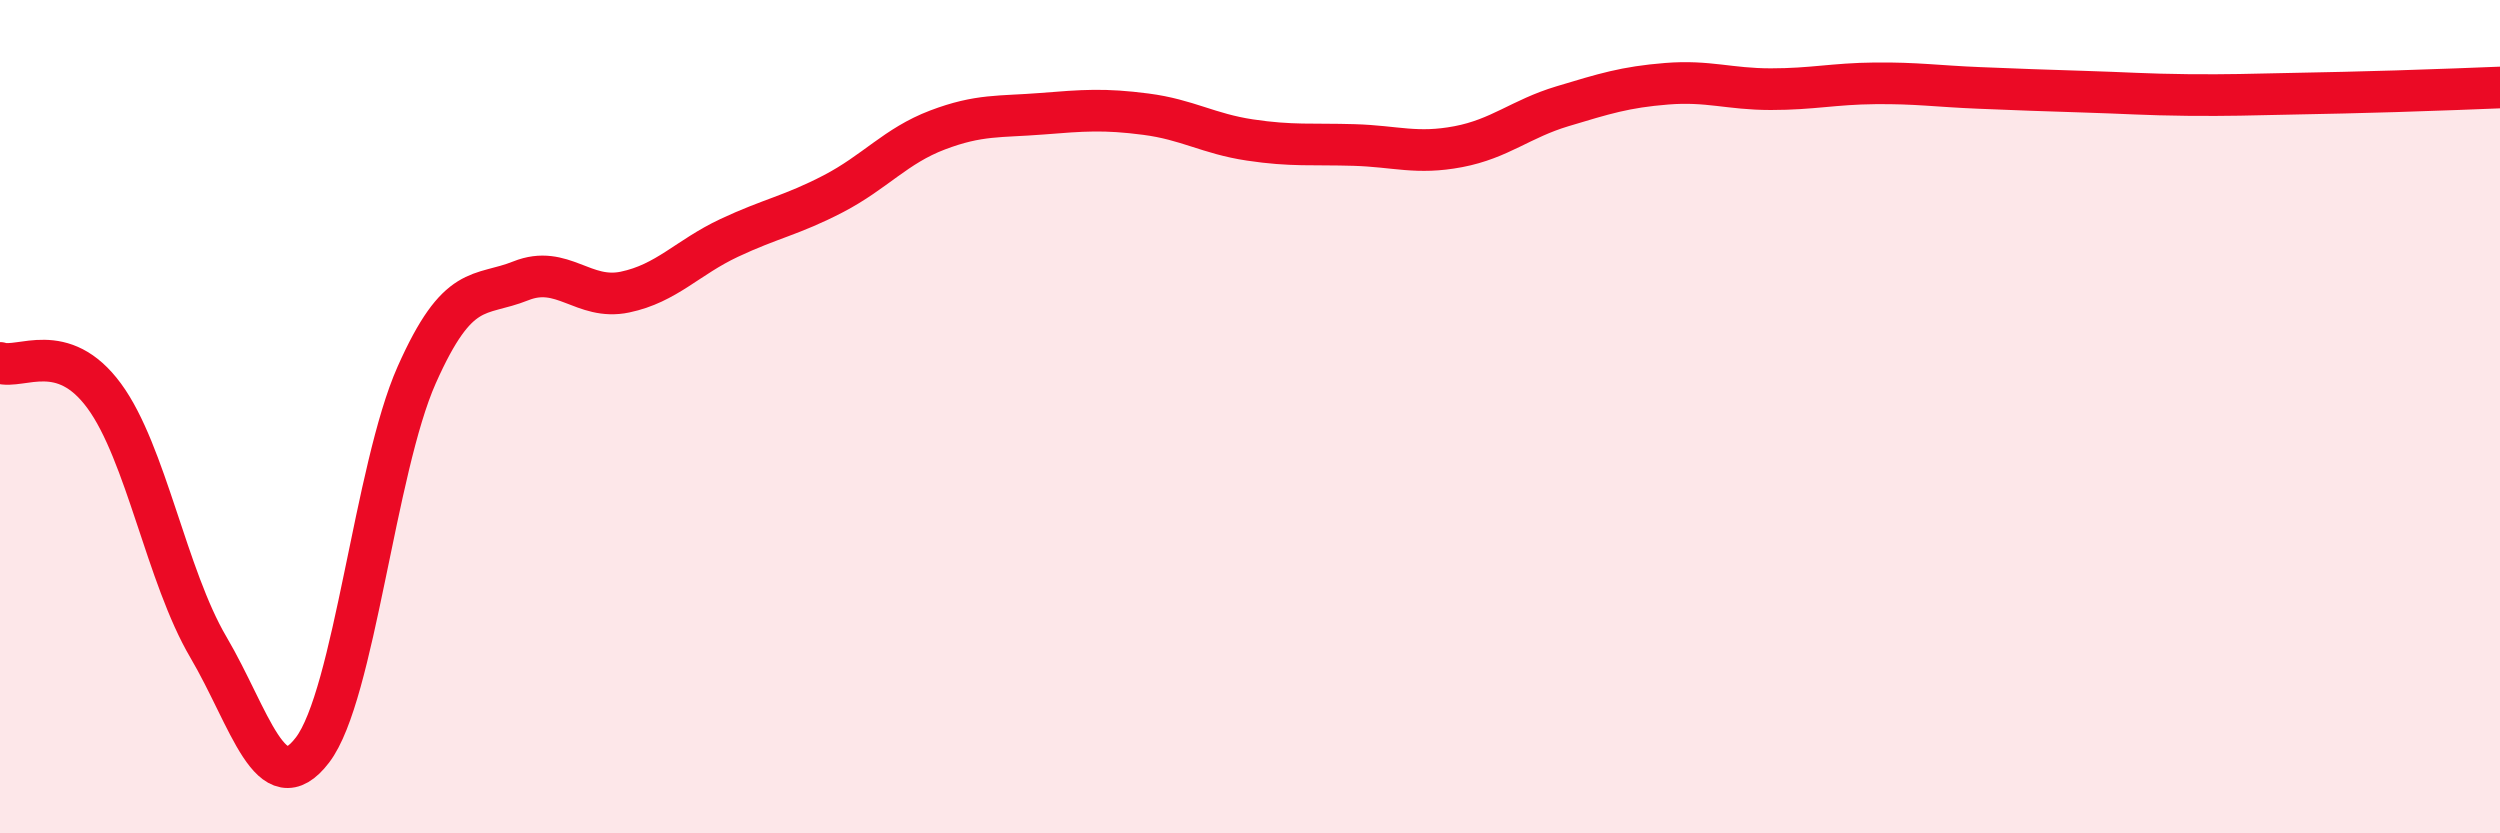
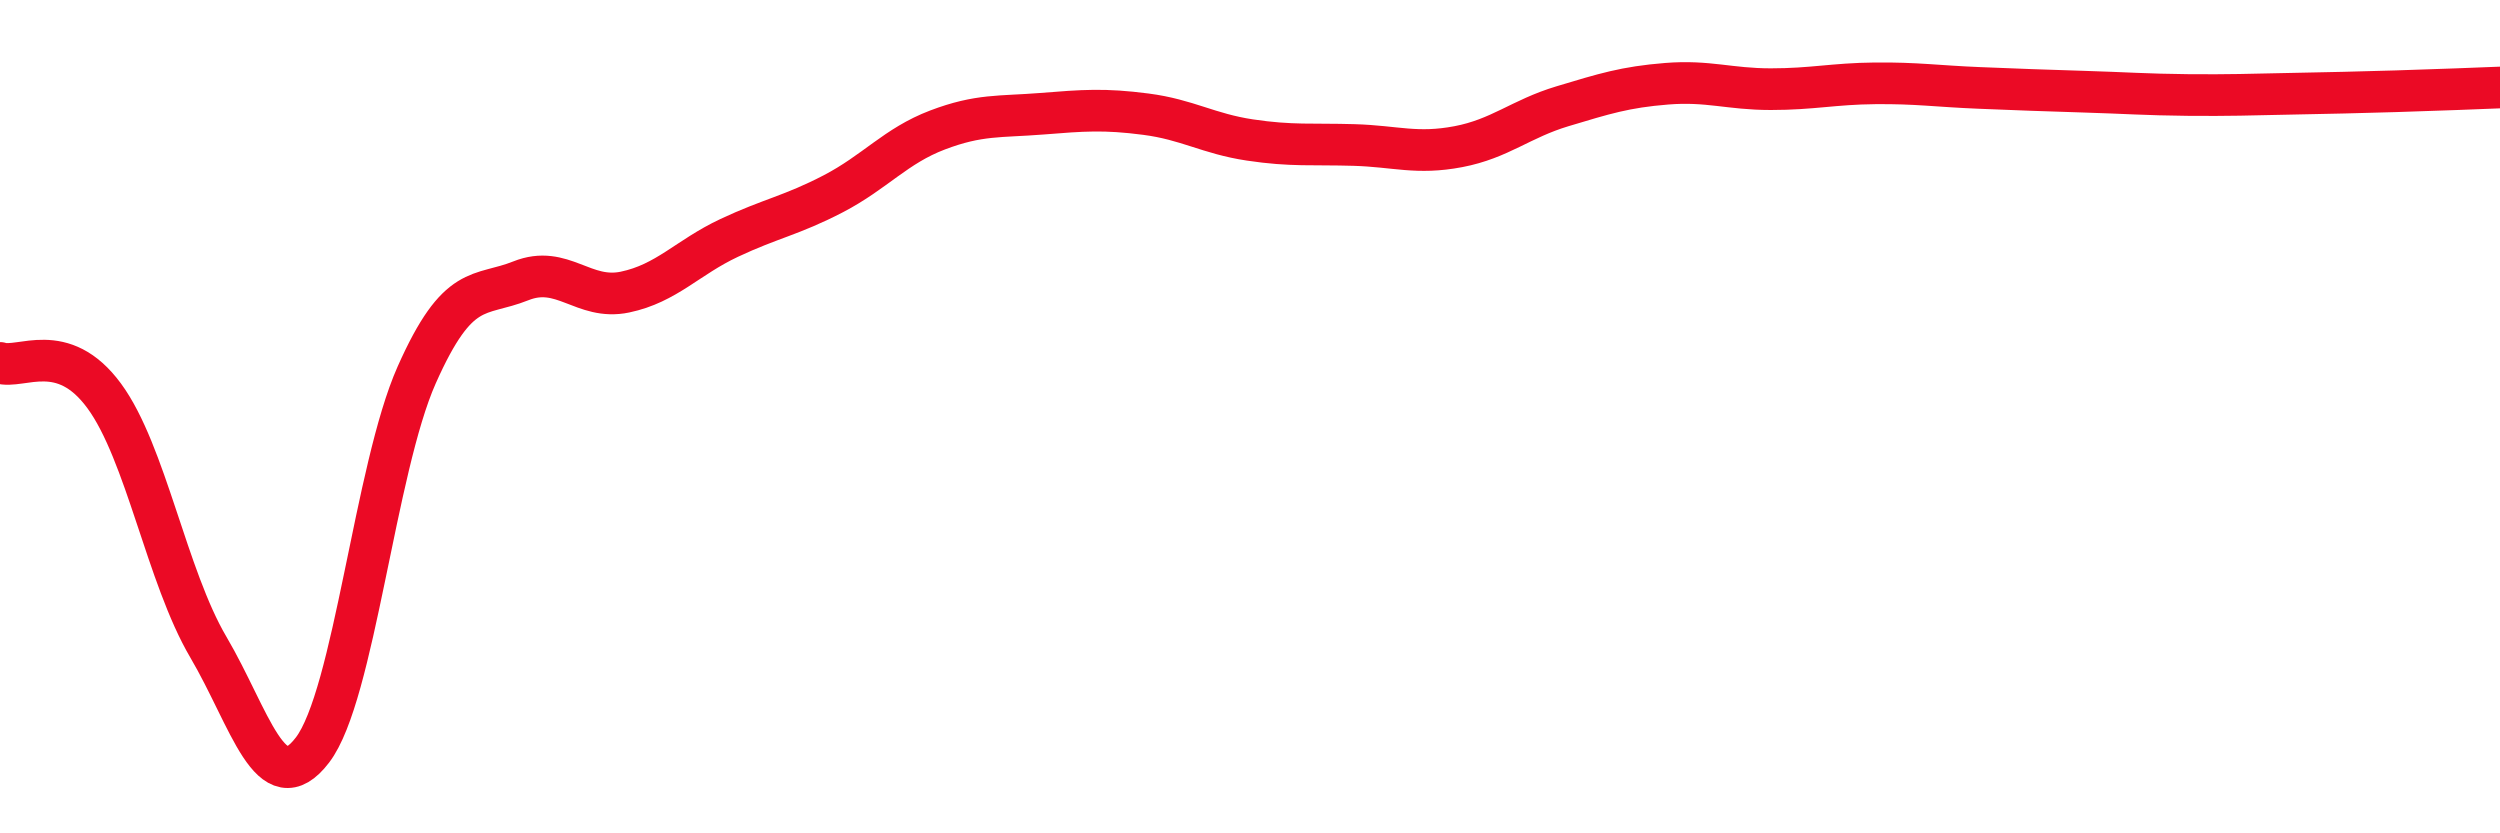
<svg xmlns="http://www.w3.org/2000/svg" width="60" height="20" viewBox="0 0 60 20">
-   <path d="M 0,8.71 C 0.5,8.87 1.5,8.14 2.5,9.5 C 3.5,10.86 4,13.83 5,15.53 C 6,17.23 6.5,19.31 7.5,18 C 8.5,16.69 9,11.25 10,9 C 11,6.75 11.5,7.14 12.5,6.74 C 13.5,6.34 14,7.22 15,7.01 C 16,6.8 16.5,6.18 17.5,5.71 C 18.5,5.24 19,5.17 20,4.65 C 21,4.13 21.5,3.5 22.5,3.12 C 23.5,2.74 24,2.81 25,2.73 C 26,2.65 26.5,2.61 27.5,2.74 C 28.5,2.87 29,3.21 30,3.36 C 31,3.51 31.5,3.45 32.5,3.48 C 33.5,3.51 34,3.71 35,3.52 C 36,3.33 36.5,2.85 37.5,2.55 C 38.5,2.25 39,2.09 40,2.01 C 41,1.93 41.5,2.14 42.5,2.14 C 43.5,2.14 44,2.01 45,2 C 46,1.99 46.5,2.07 47.5,2.11 C 48.5,2.15 49,2.17 50,2.2 C 51,2.23 51.5,2.27 52.5,2.28 C 53.5,2.29 54,2.27 55,2.25 C 56,2.23 56.5,2.22 57.5,2.19 C 58.5,2.16 59.5,2.12 60,2.1L60 20L0 20Z" fill="#EB0A25" opacity="0.1" stroke-linecap="round" stroke-linejoin="round" />
  <path d="M 0,8.71 C 0.5,8.87 1.5,8.14 2.5,9.5 C 3.5,10.86 4,13.83 5,15.53 C 6,17.23 6.5,19.31 7.5,18 C 8.5,16.69 9,11.25 10,9 C 11,6.75 11.5,7.14 12.5,6.74 C 13.5,6.34 14,7.22 15,7.01 C 16,6.8 16.5,6.18 17.5,5.71 C 18.5,5.24 19,5.17 20,4.65 C 21,4.13 21.5,3.5 22.5,3.12 C 23.5,2.74 24,2.81 25,2.73 C 26,2.65 26.5,2.61 27.5,2.74 C 28.5,2.87 29,3.21 30,3.36 C 31,3.51 31.5,3.45 32.5,3.48 C 33.5,3.51 34,3.71 35,3.52 C 36,3.33 36.5,2.85 37.5,2.55 C 38.5,2.25 39,2.09 40,2.01 C 41,1.93 41.5,2.14 42.5,2.14 C 43.5,2.14 44,2.01 45,2 C 46,1.99 46.5,2.07 47.5,2.11 C 48.5,2.15 49,2.17 50,2.2 C 51,2.23 51.5,2.27 52.5,2.28 C 53.5,2.29 54,2.27 55,2.25 C 56,2.23 56.5,2.22 57.5,2.19 C 58.5,2.16 59.5,2.12 60,2.1" stroke="#EB0A25" stroke-width="1" fill="none" stroke-linecap="round" stroke-linejoin="round" />
</svg>